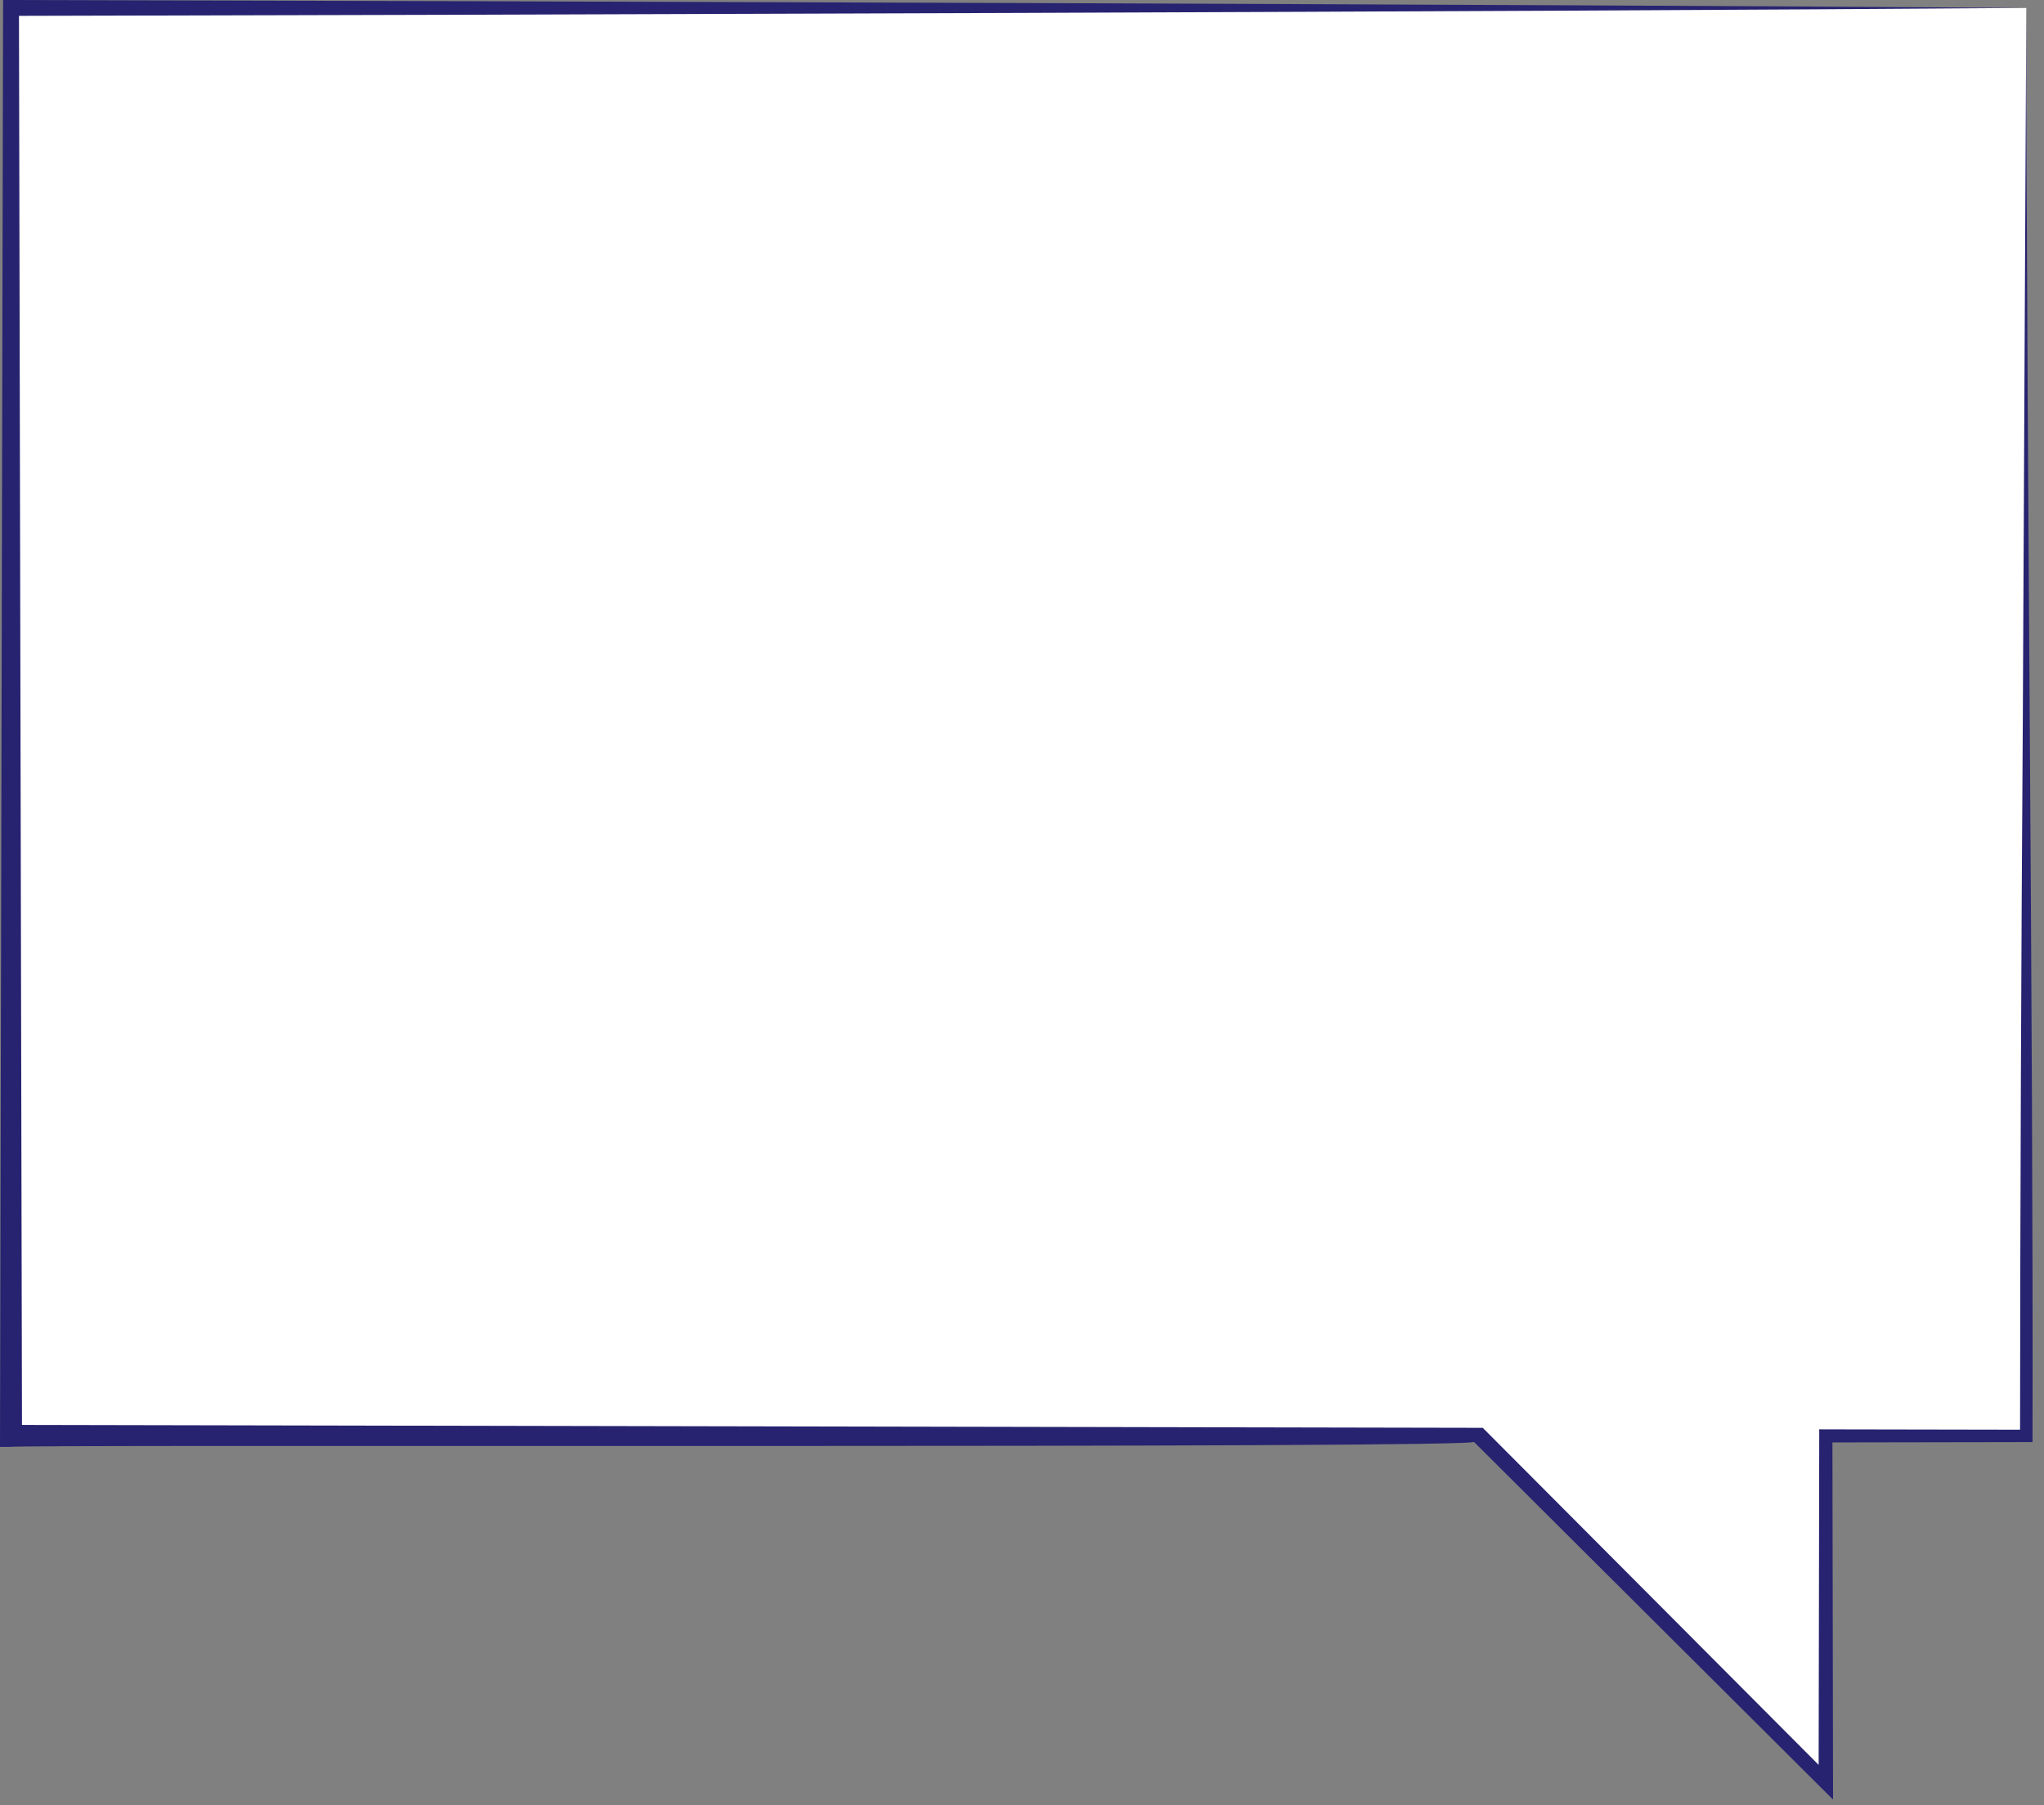
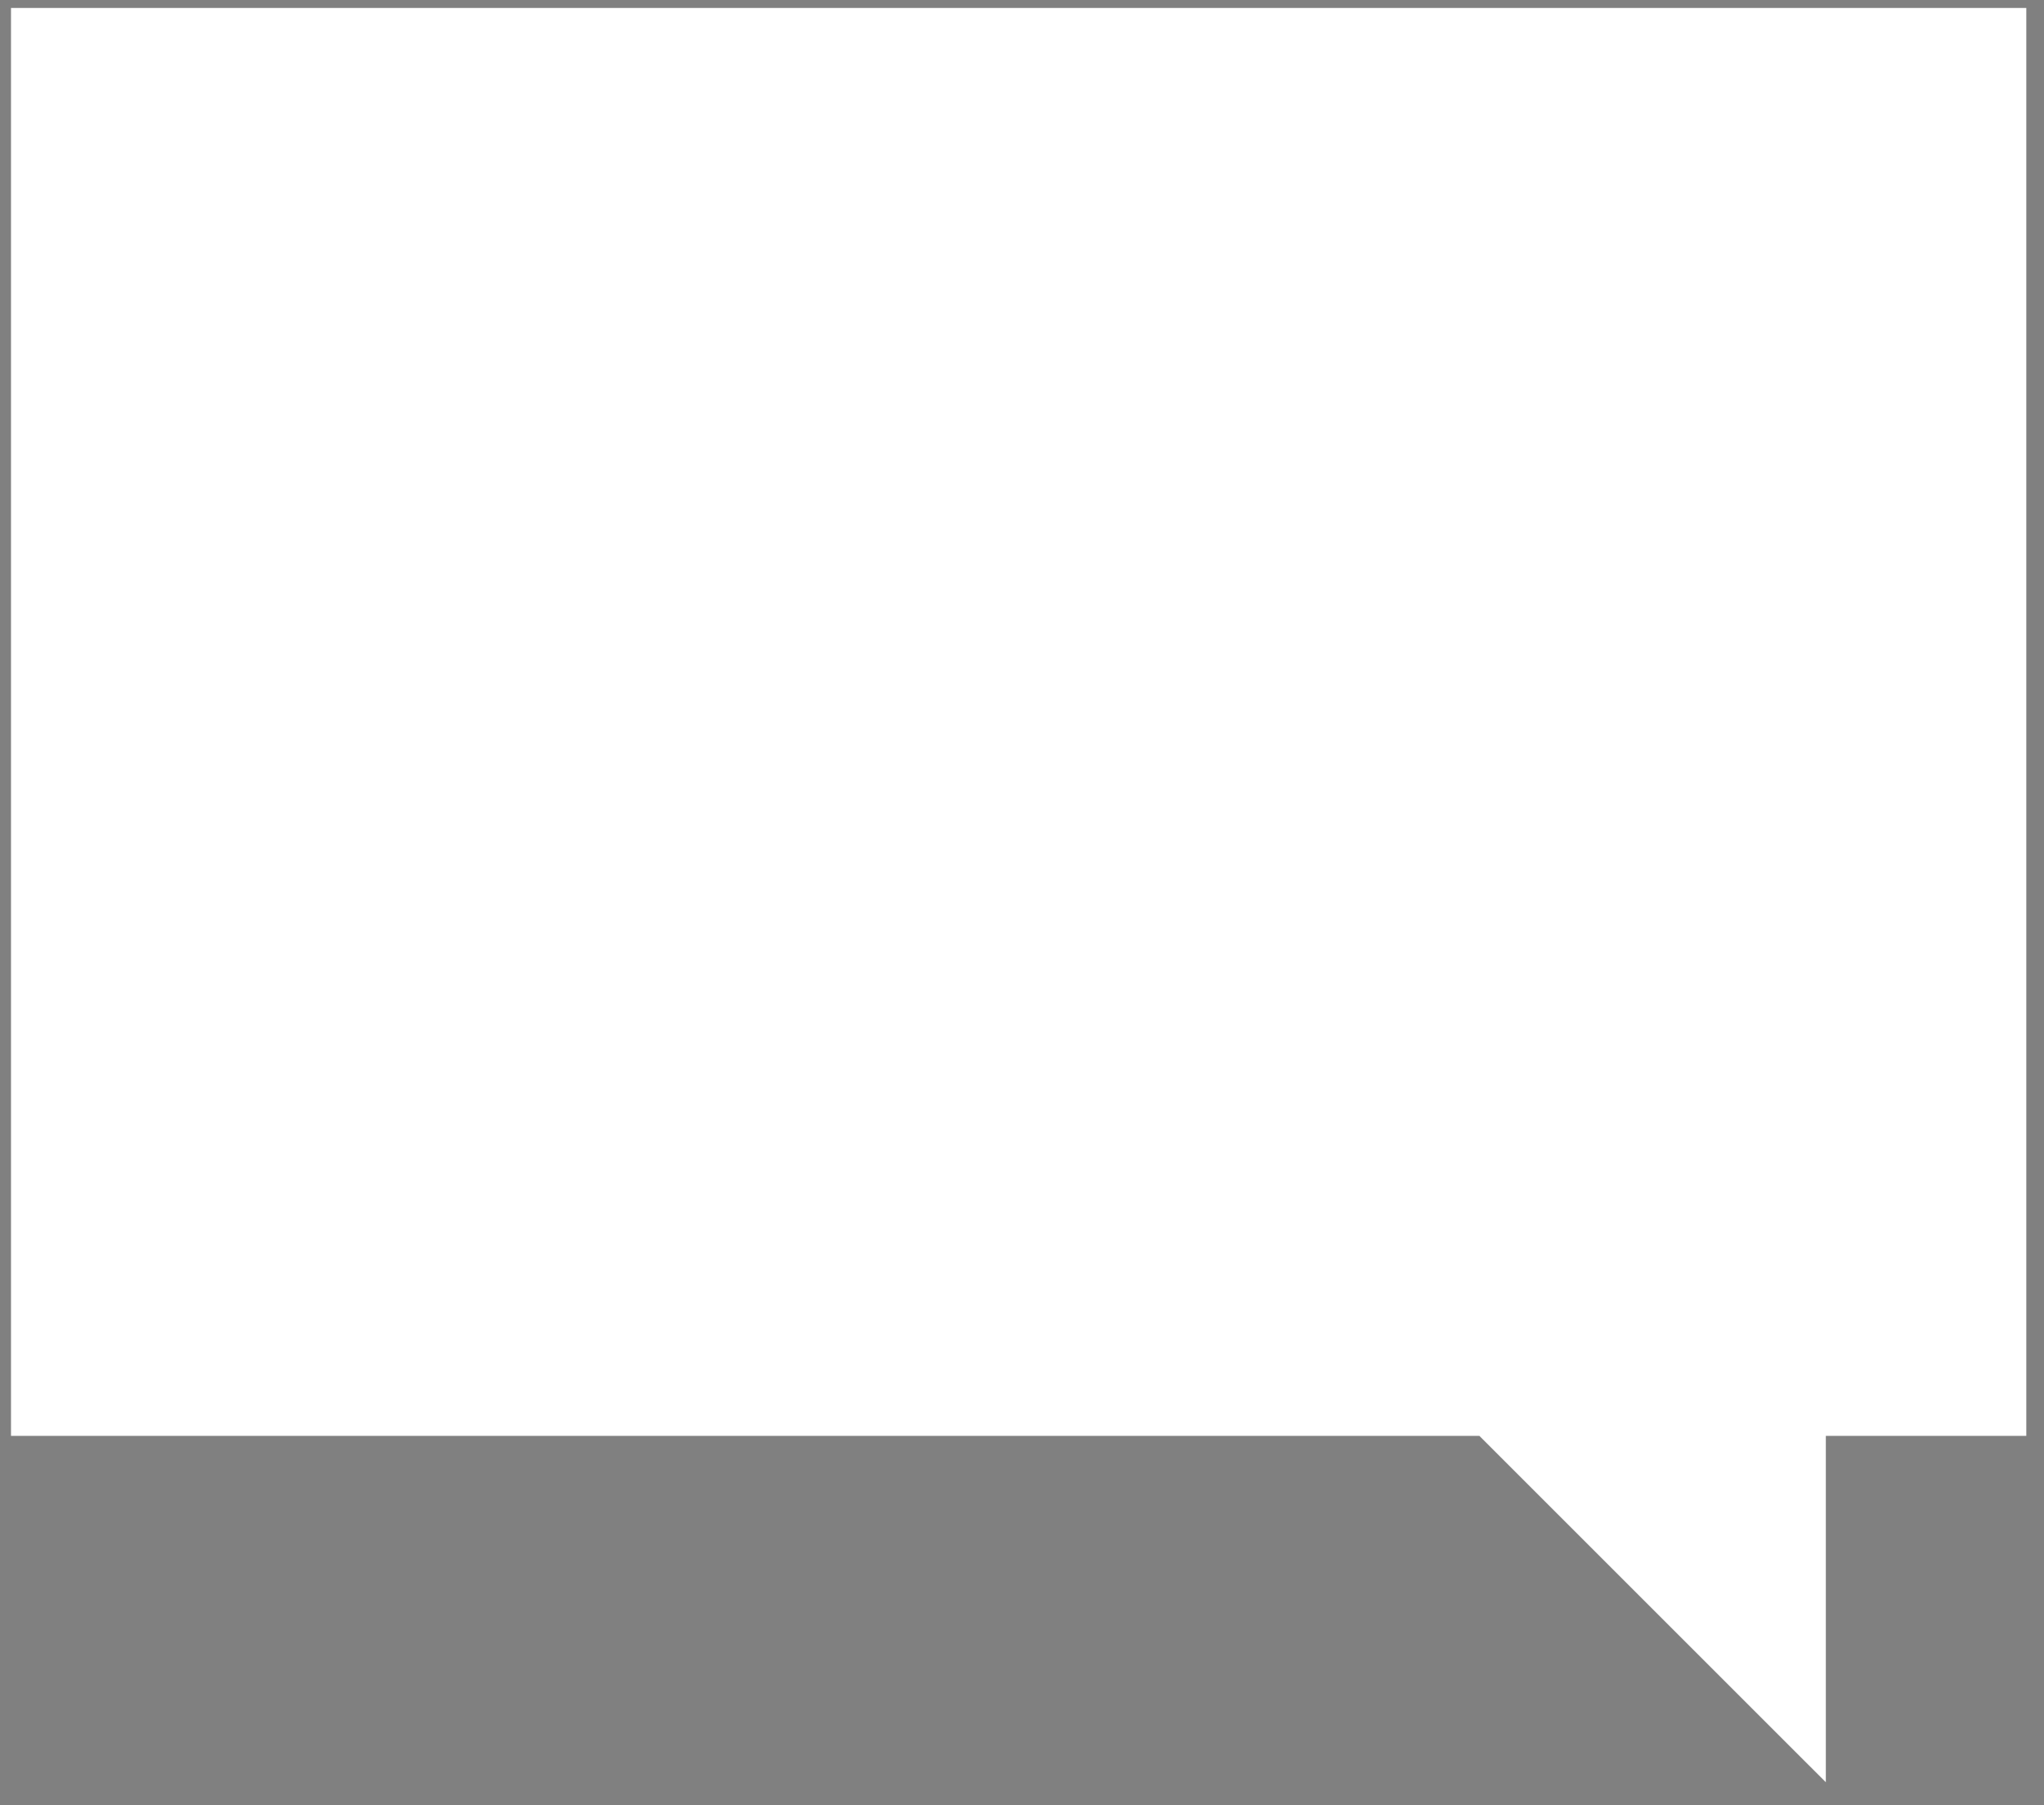
<svg xmlns="http://www.w3.org/2000/svg" width="120" height="106" viewBox="0 0 120 106" fill="none">
  <rect x="0" y="0" width="120" height="106" fill="#808080" stroke="none" />
  <path d="M118.961 0.466V84.311H107.192V104.648L86.853 84.311H0.646V0.466H118.961Z" fill="white" />
-   <path d="M118.961 0.466C118.965 25.435 119.382 60.048 119.326 84.674L118.961 84.676L107.192 84.696L107.578 84.311L107.614 104.648L107.616 105.668L106.893 104.948L86.518 84.647C88.303 85.081 0.253 84.795 0.647 84.957L0 84.958L0.001 84.312L0.18 0.467L0.181 0L0.646 0.001C30.146 0.068 89.477 0.251 118.961 0.466ZM118.961 0.466C89.477 0.687 30.122 0.871 0.647 0.932L1.113 0.466L1.292 84.311L0.647 83.666C0.845 83.666 86.868 83.837 87.05 83.837L87.188 83.975L107.489 104.35L106.768 104.648L106.804 84.311V83.924L107.19 83.926L118.959 83.947L118.594 84.311C118.604 70.381 118.66 56.451 118.755 42.472L118.961 0.466Z" fill="#272370" />
</svg>